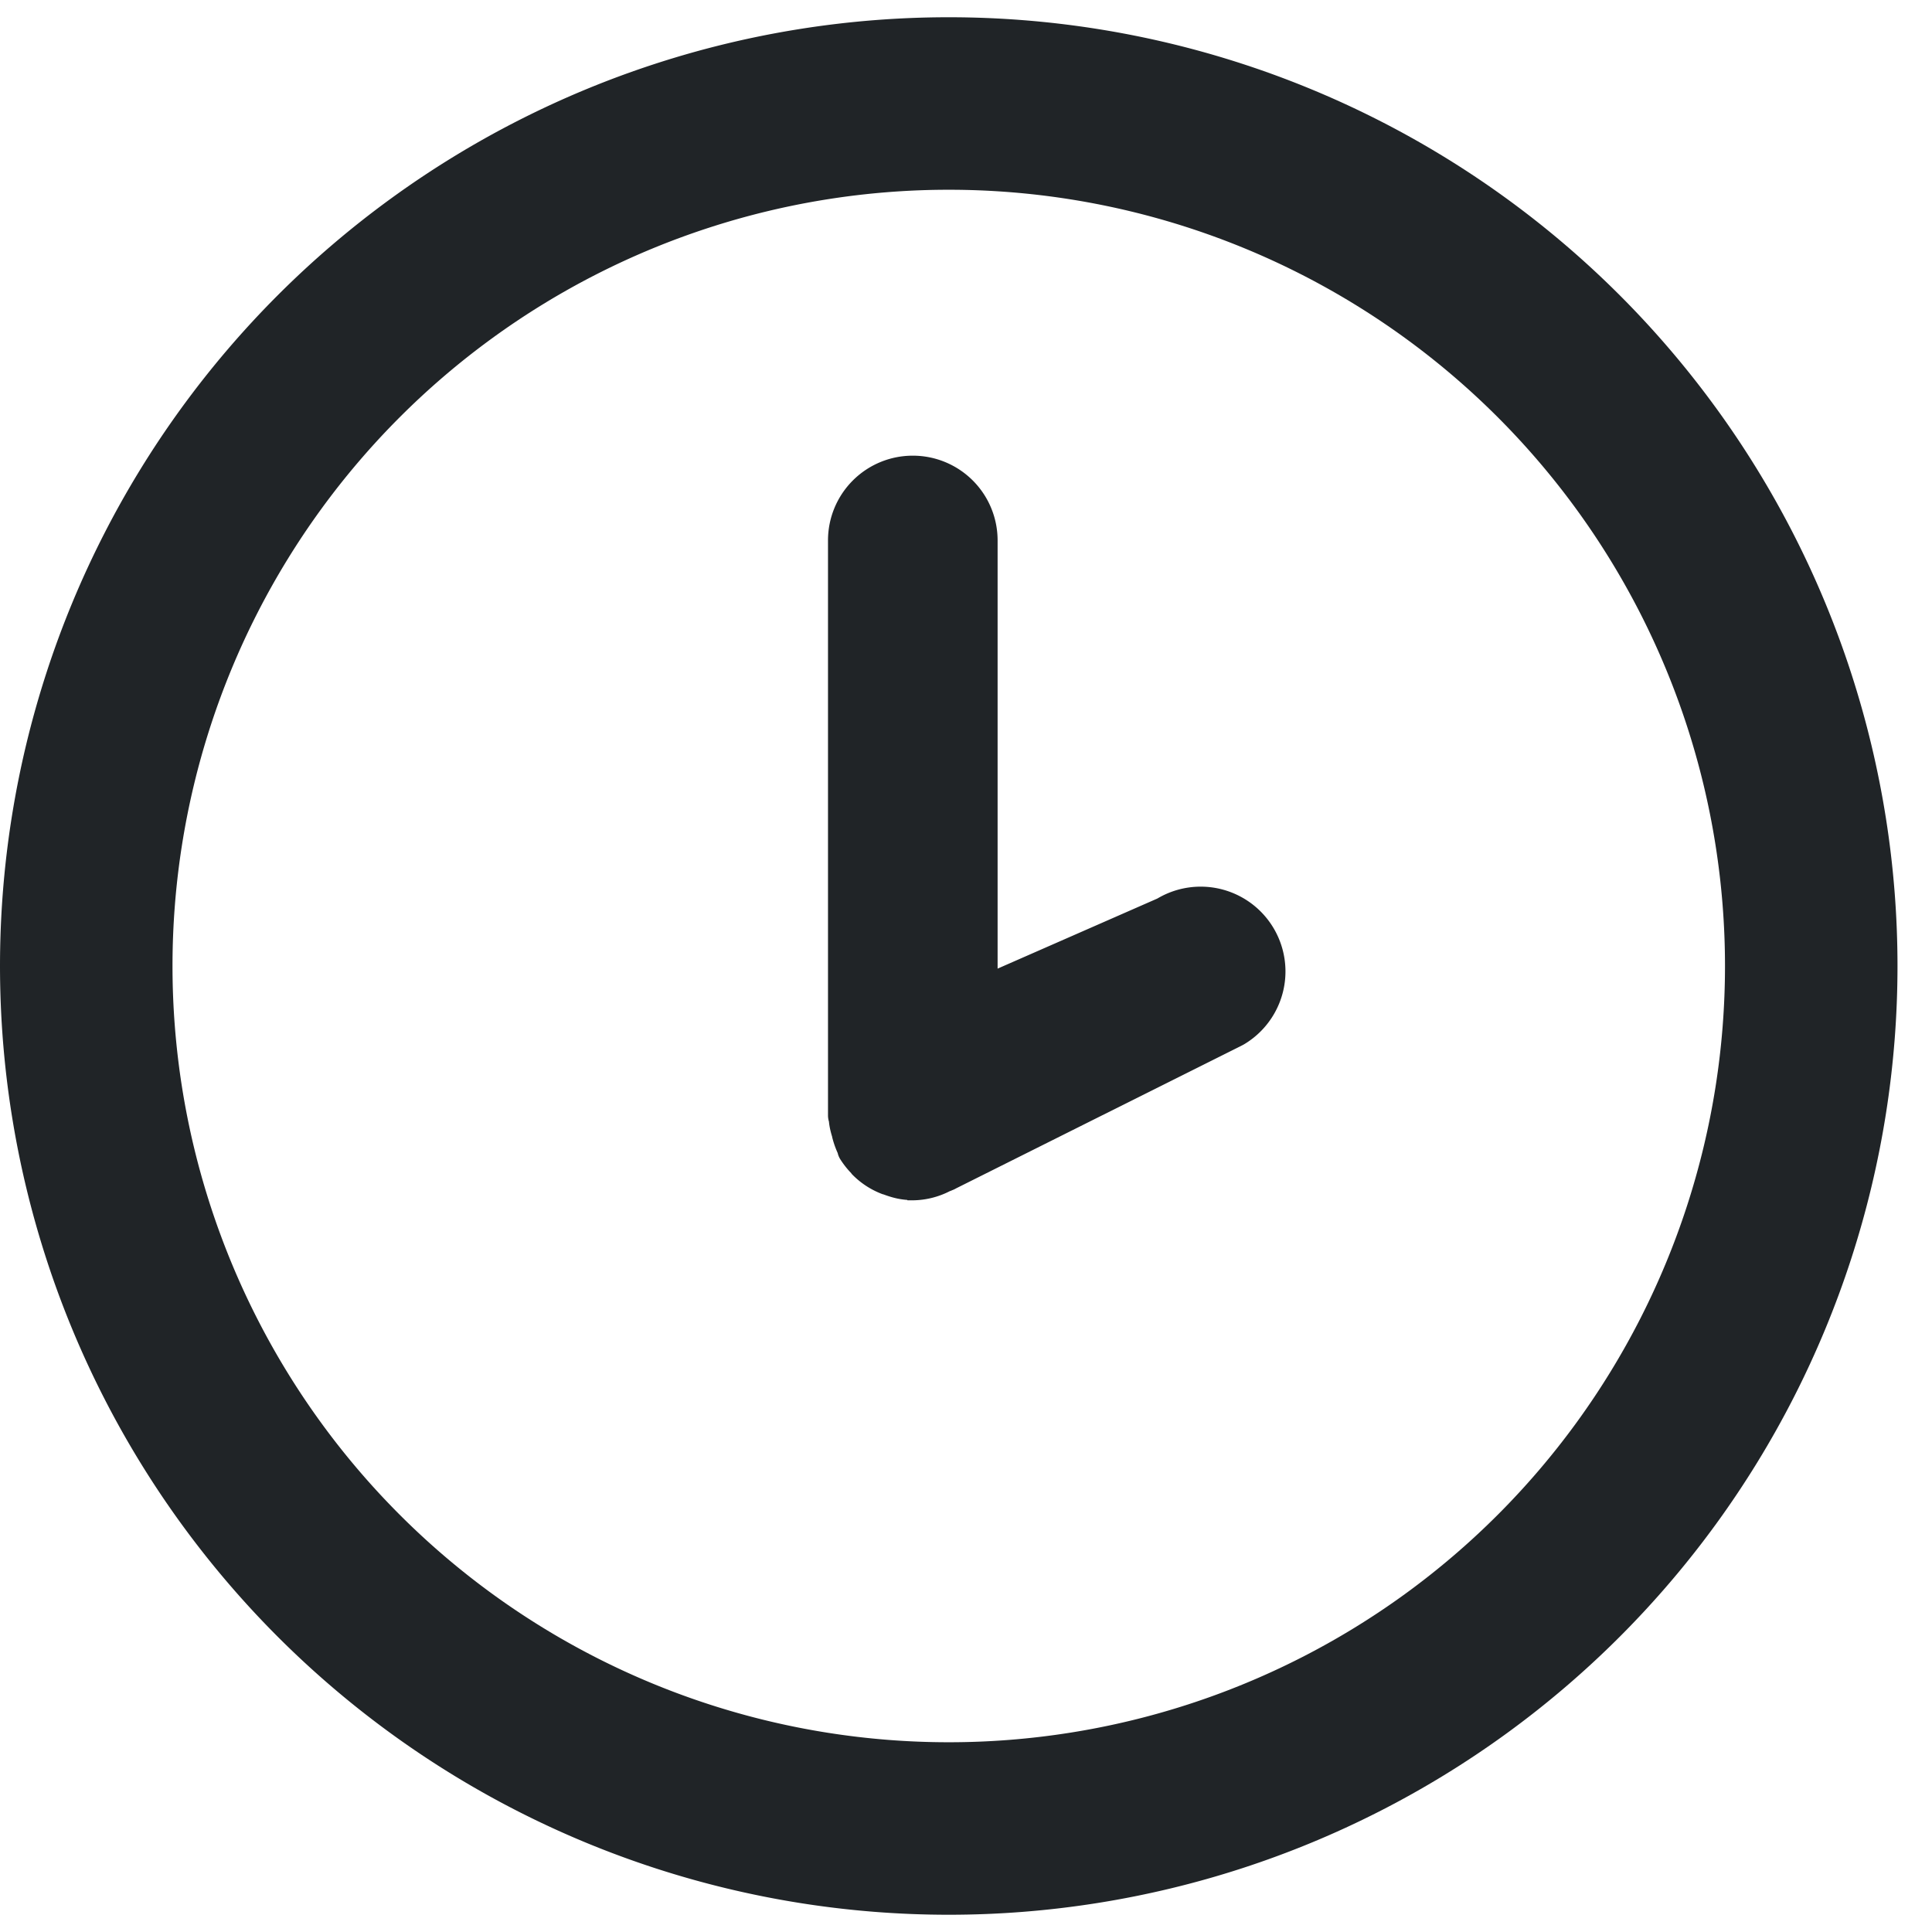
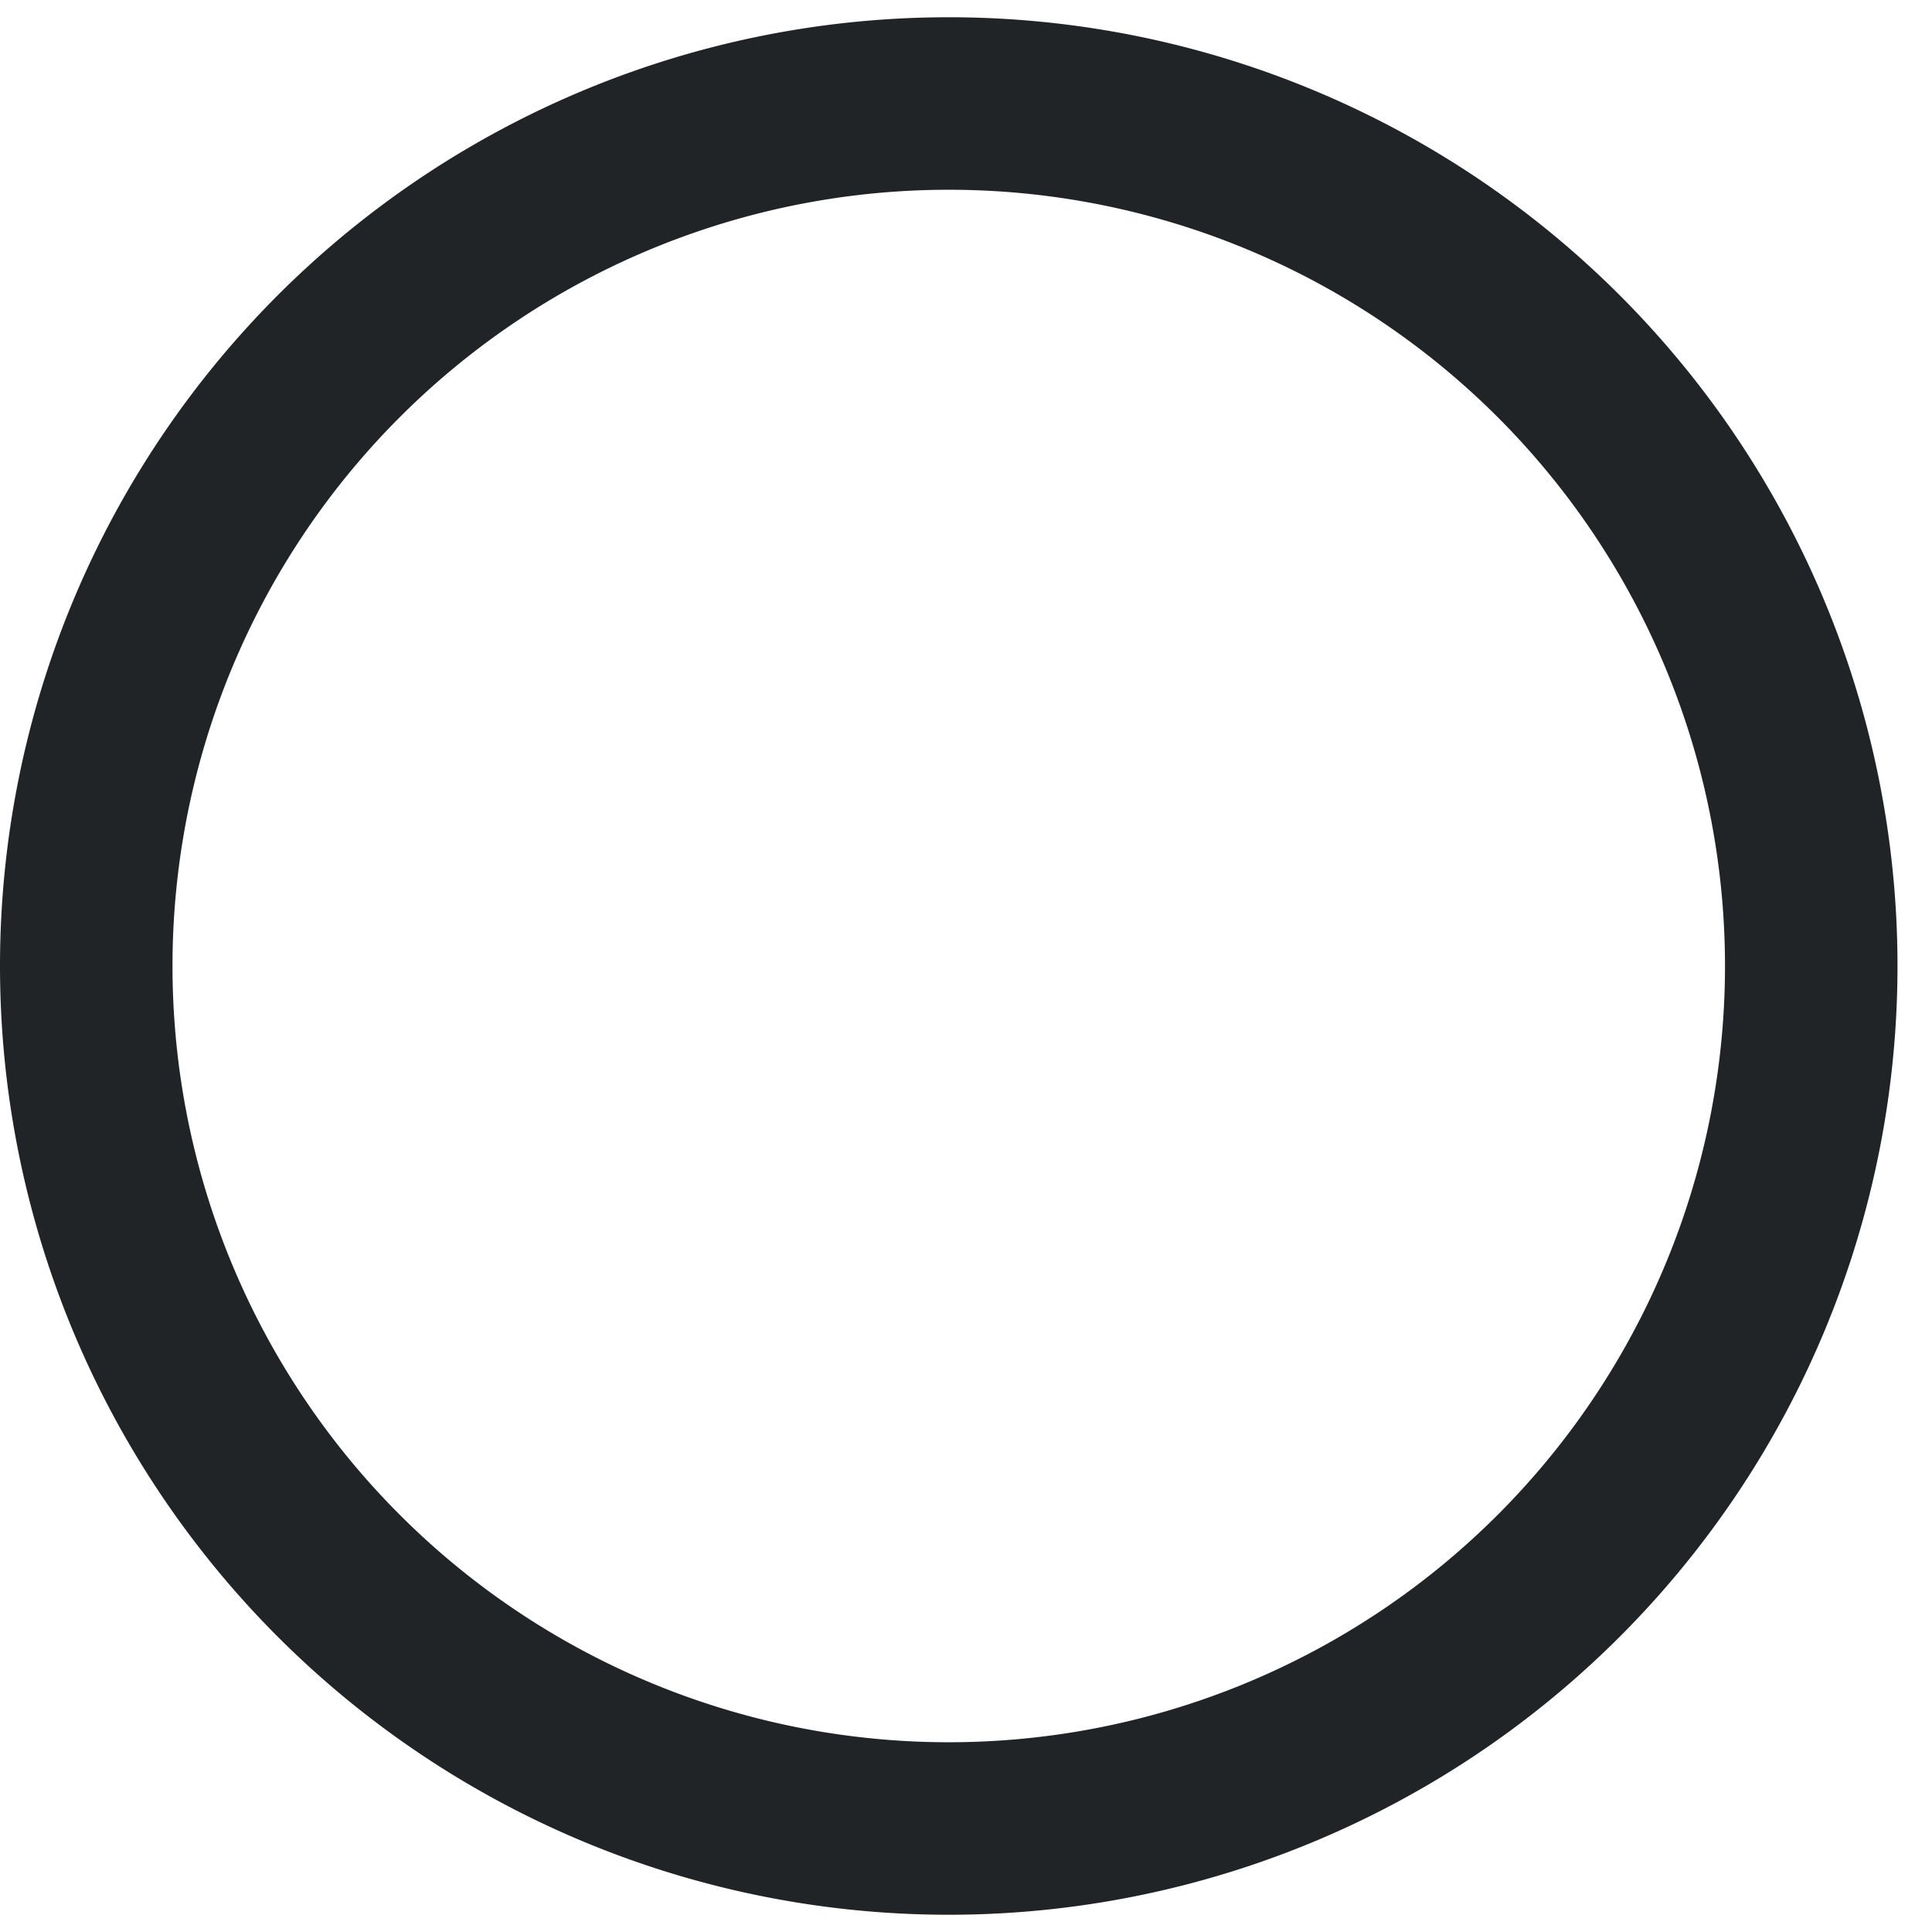
<svg xmlns="http://www.w3.org/2000/svg" fill="none" viewBox="0 0 14 14">
  <path fill="#202427" fill-rule="evenodd" d="M6.875 12.625a5.625 5.625 0 1 0 0-11.25 5.625 5.625 0 0 0 0 11.25Zm0 1.25a6.875 6.875 0 1 0 0-13.75 6.875 6.875 0 0 0 0 13.75Z" clip-rule="evenodd" />
-   <path fill="#202427" fill-rule="evenodd" d="M6.615 3.302A.614.614 0 0 0 6 3.917v4.166c0 .021.005.039.007.045v.002c.004.04.014.078.023.107l.001.007.001.003a.67.67 0 0 0 .039.11v.002a.153.153 0 0 0 .017.04.636.636 0 0 0 .08.102l.004.006a.6.6 0 0 0 .222.146l.007.002h.001c.053.02.11.036.172.04l.002.003h.039a.604.604 0 0 0 .265-.065l.003-.002h.002l.01-.004c.006-.003.019-.007.032-.015l2.08-1.04.007-.004a.614.614 0 0 0-.627-1.057l-1.158.508V3.917a.614.614 0 0 0-.614-.615Z" clip-rule="evenodd" />
</svg>